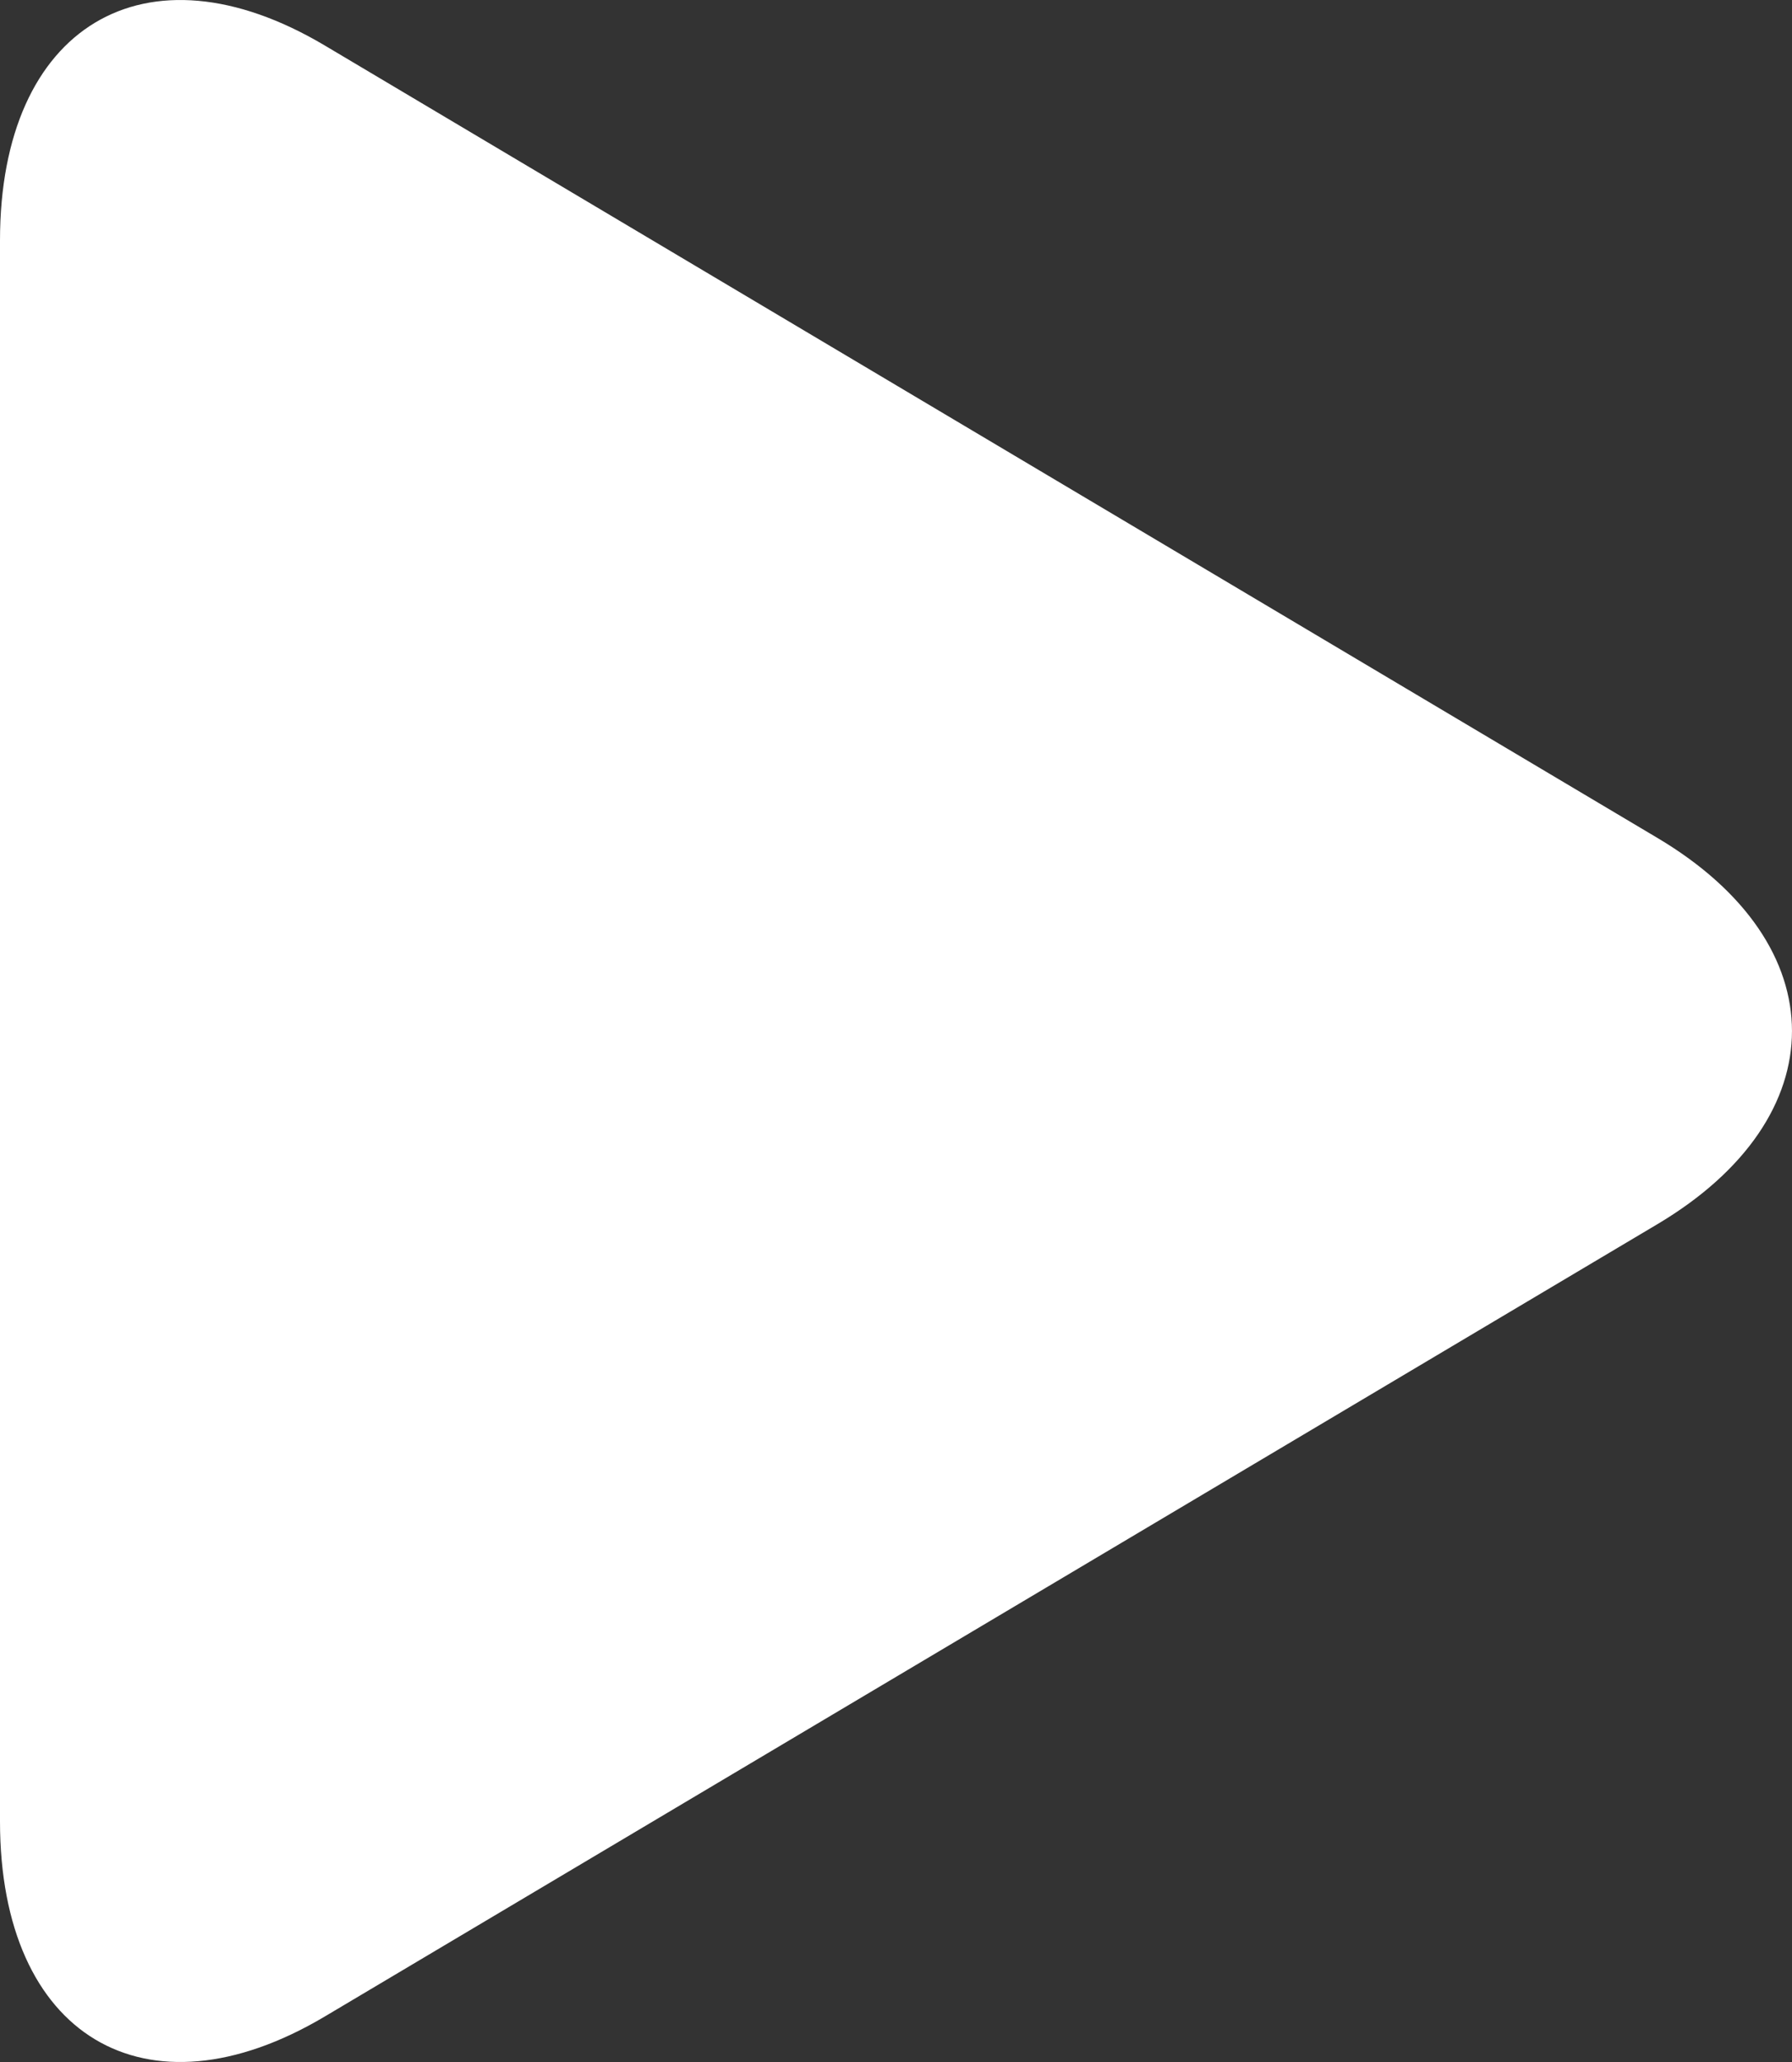
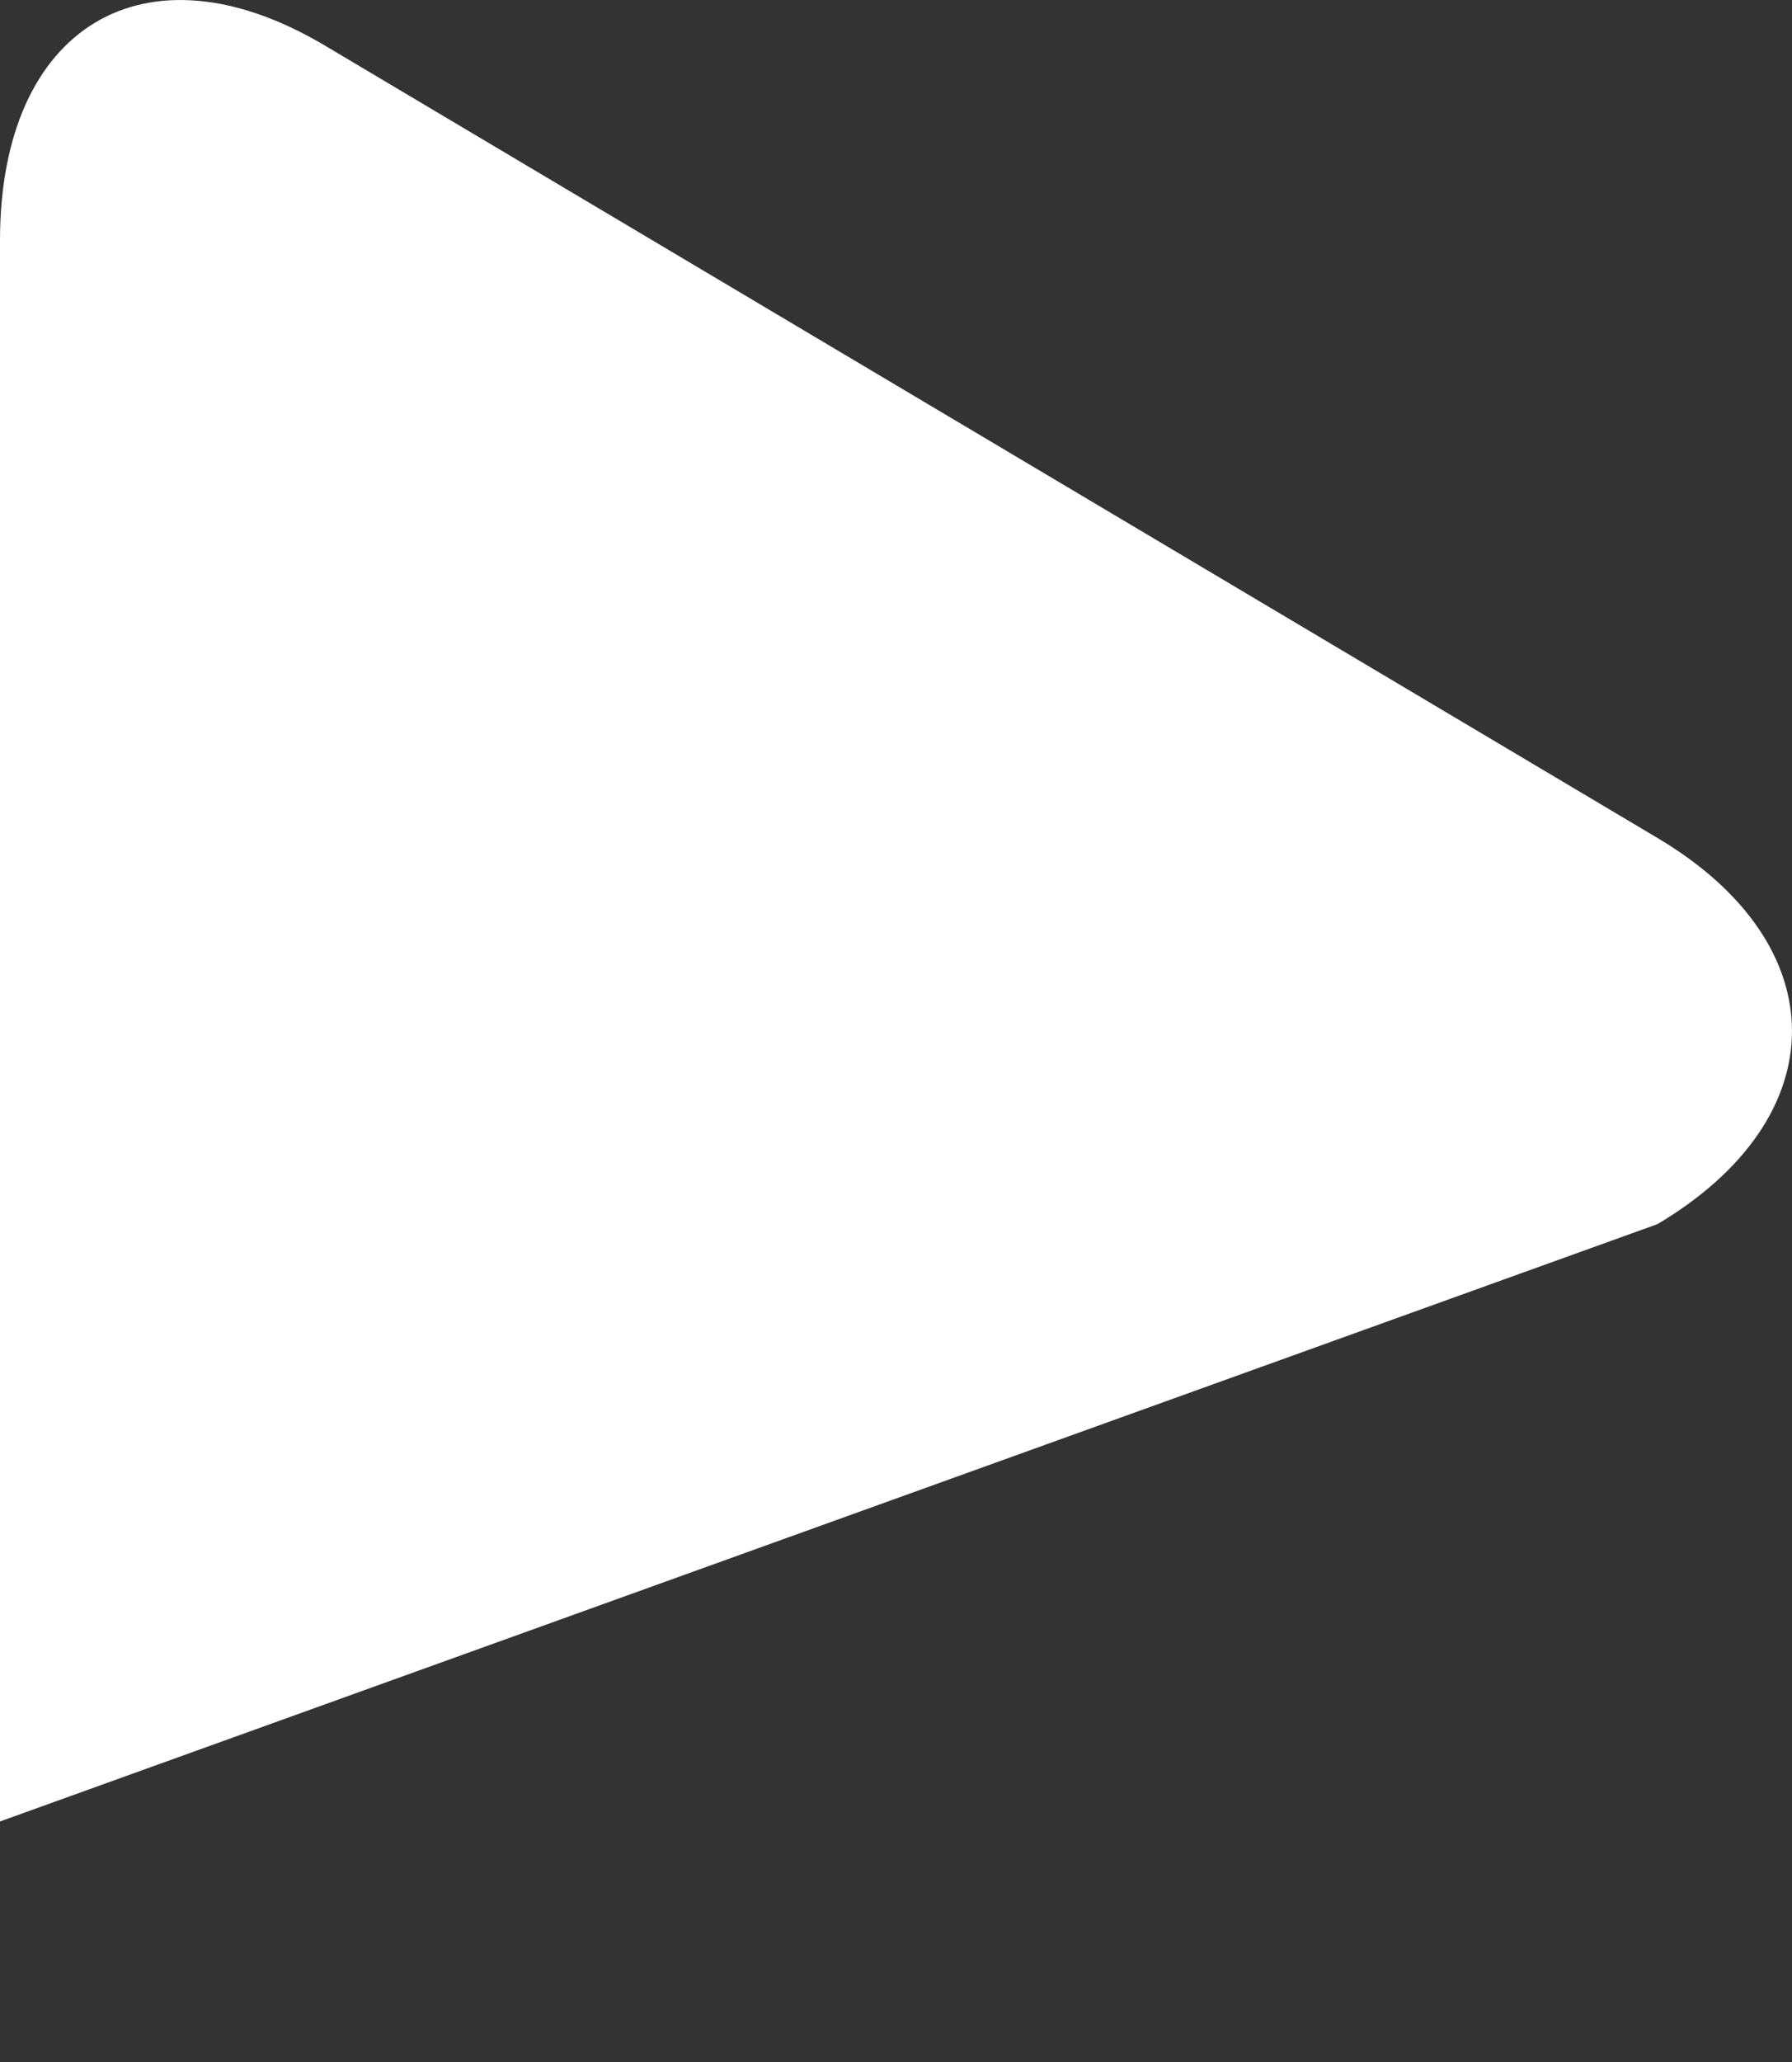
<svg xmlns="http://www.w3.org/2000/svg" width="20" height="23" viewBox="0 0 20 23" fill="none">
  <rect x="0" y="0" width="20" height="23" fill="#333333" stroke="none" />
-   <path d="M3.624 0.507C1.622 -0.682 0 0.292 0 2.682V20.317C0 22.709 1.622 23.682 3.624 22.493L18.499 13.654C20.5 12.464 20.5 10.536 18.499 9.347L3.624 0.507Z" fill="white" />
+   <path d="M3.624 0.507C1.622 -0.682 0 0.292 0 2.682V20.317L18.499 13.654C20.5 12.464 20.5 10.536 18.499 9.347L3.624 0.507Z" fill="white" />
</svg>